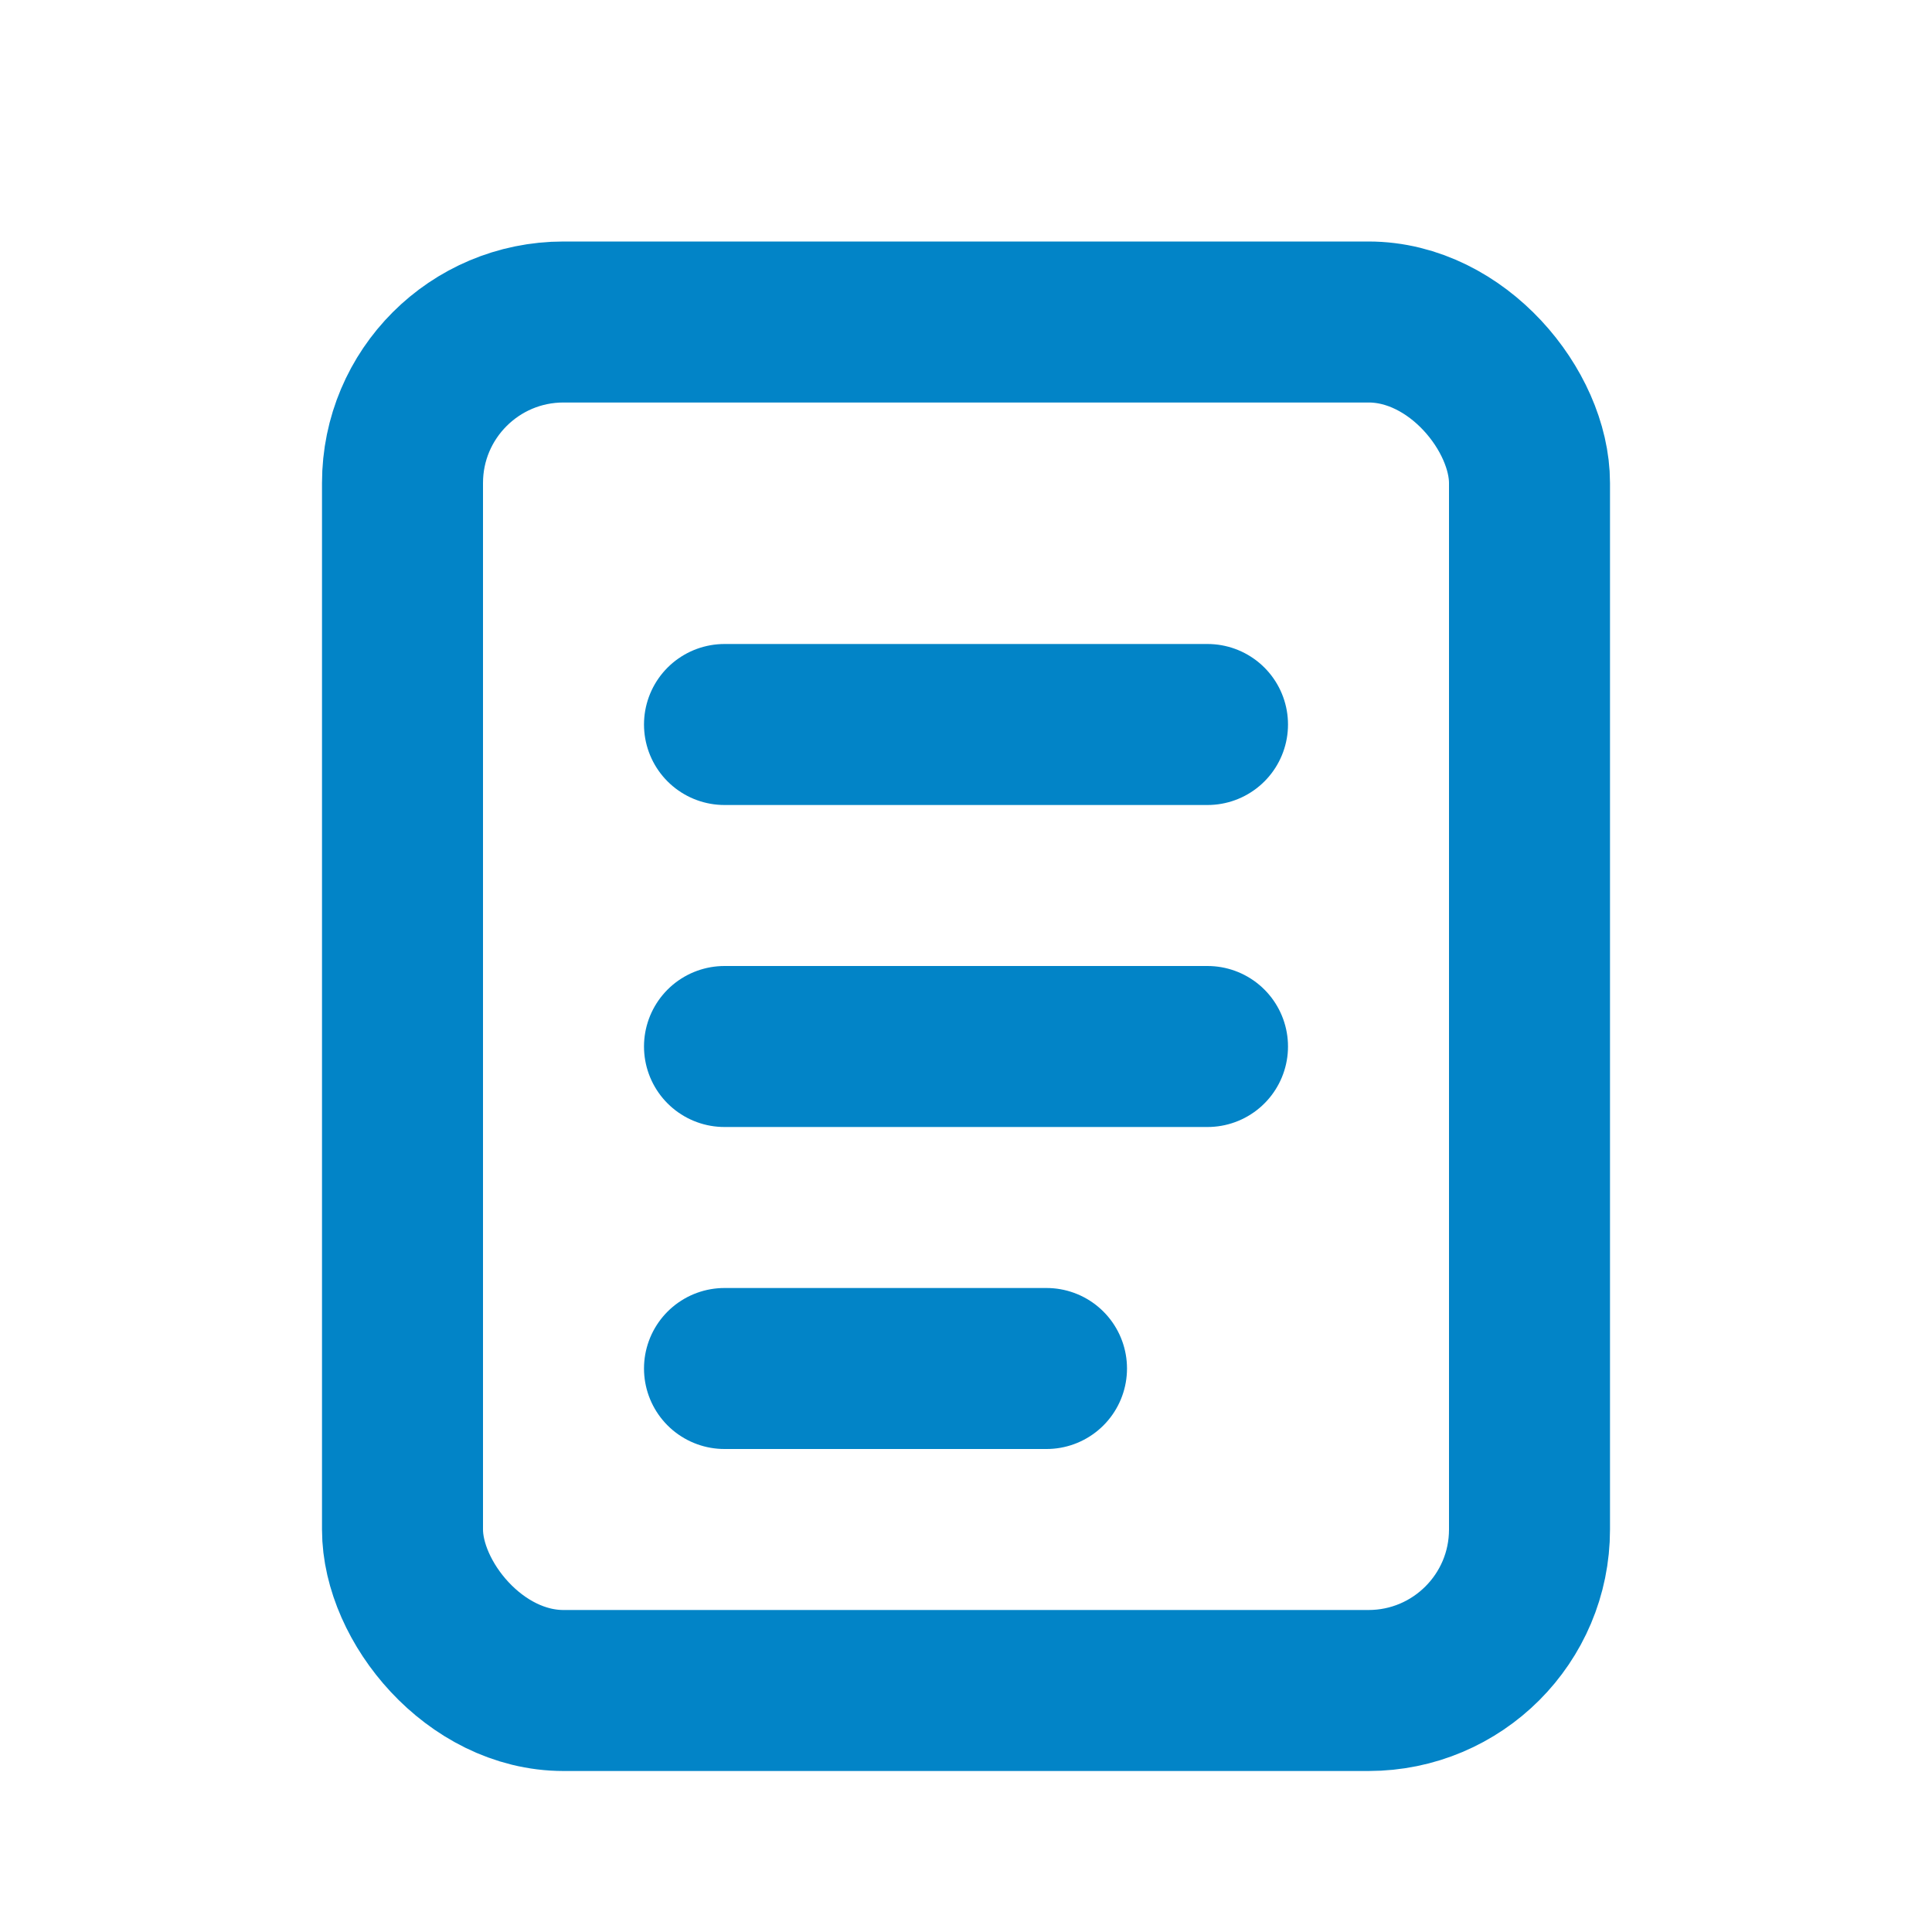
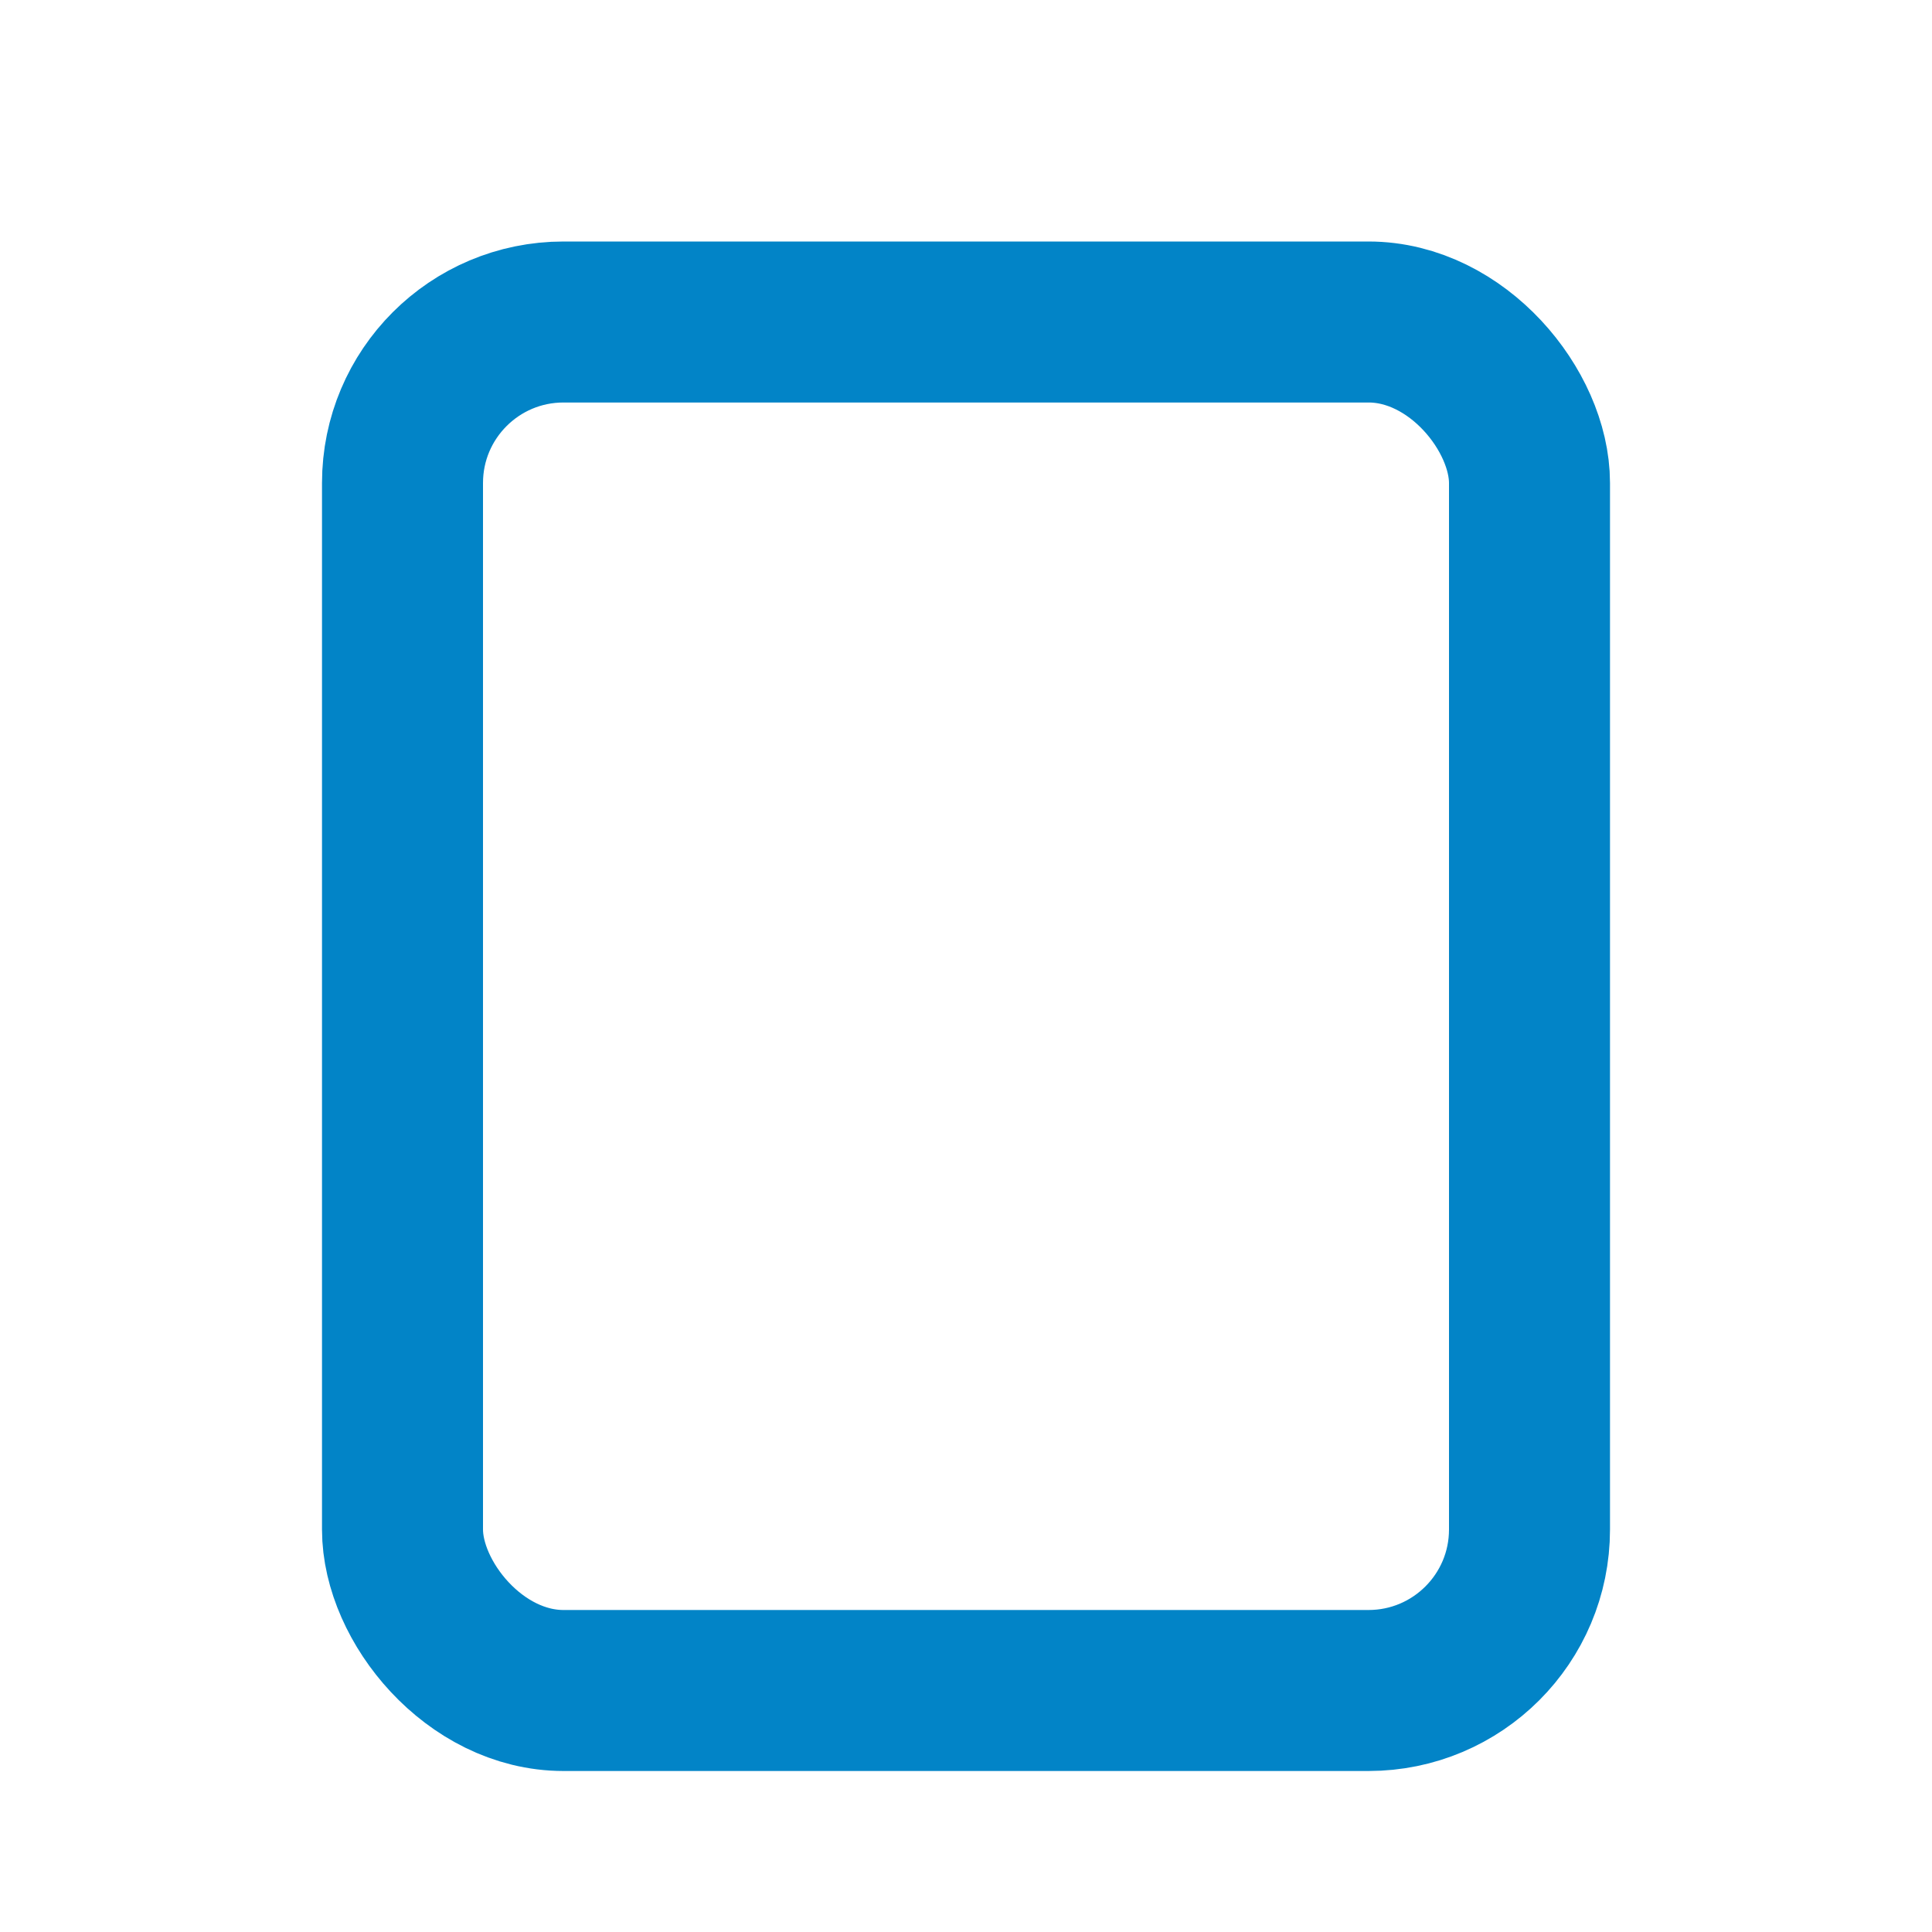
<svg xmlns="http://www.w3.org/2000/svg" width="26" height="26" viewBox="0 0 24 24">
  <g fill="none" stroke="#0284c7" stroke-width="2">
    <rect width="14" height="17" x="5" y="4" rx="2" />
-     <path stroke-linecap="round" d="M9 9h6m-6 4h6m-6 4h4" />
  </g>
</svg>